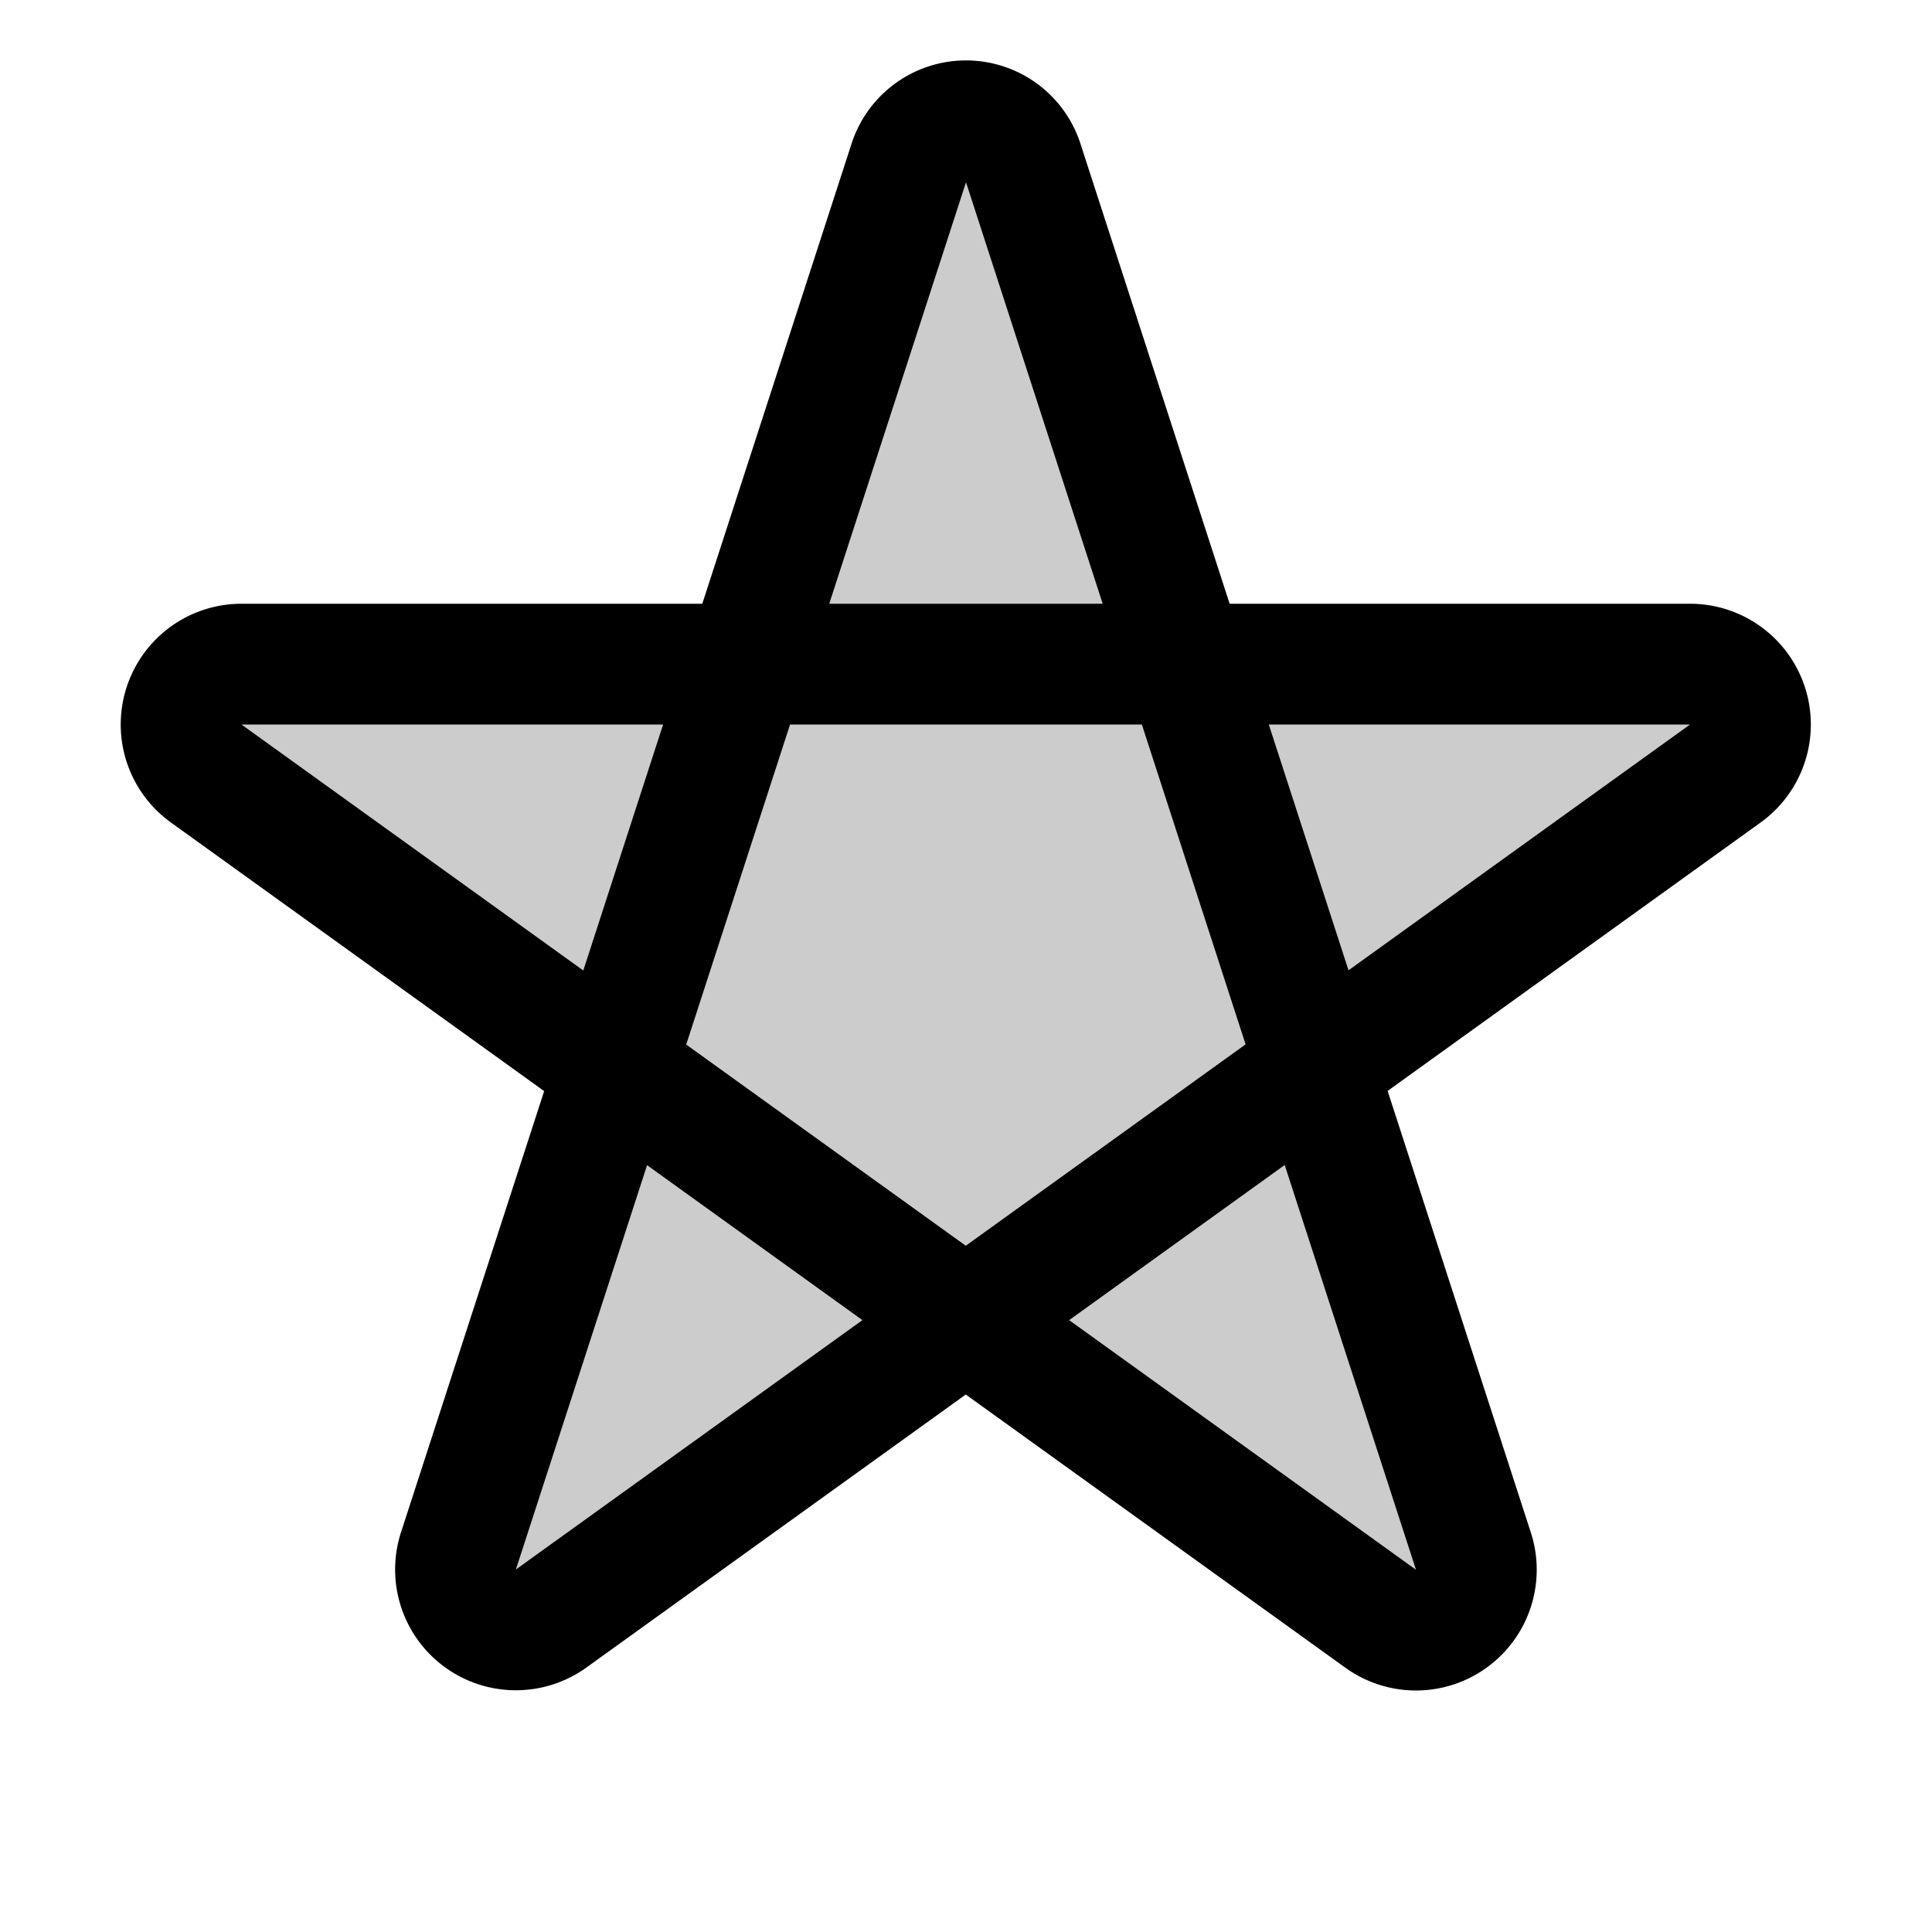
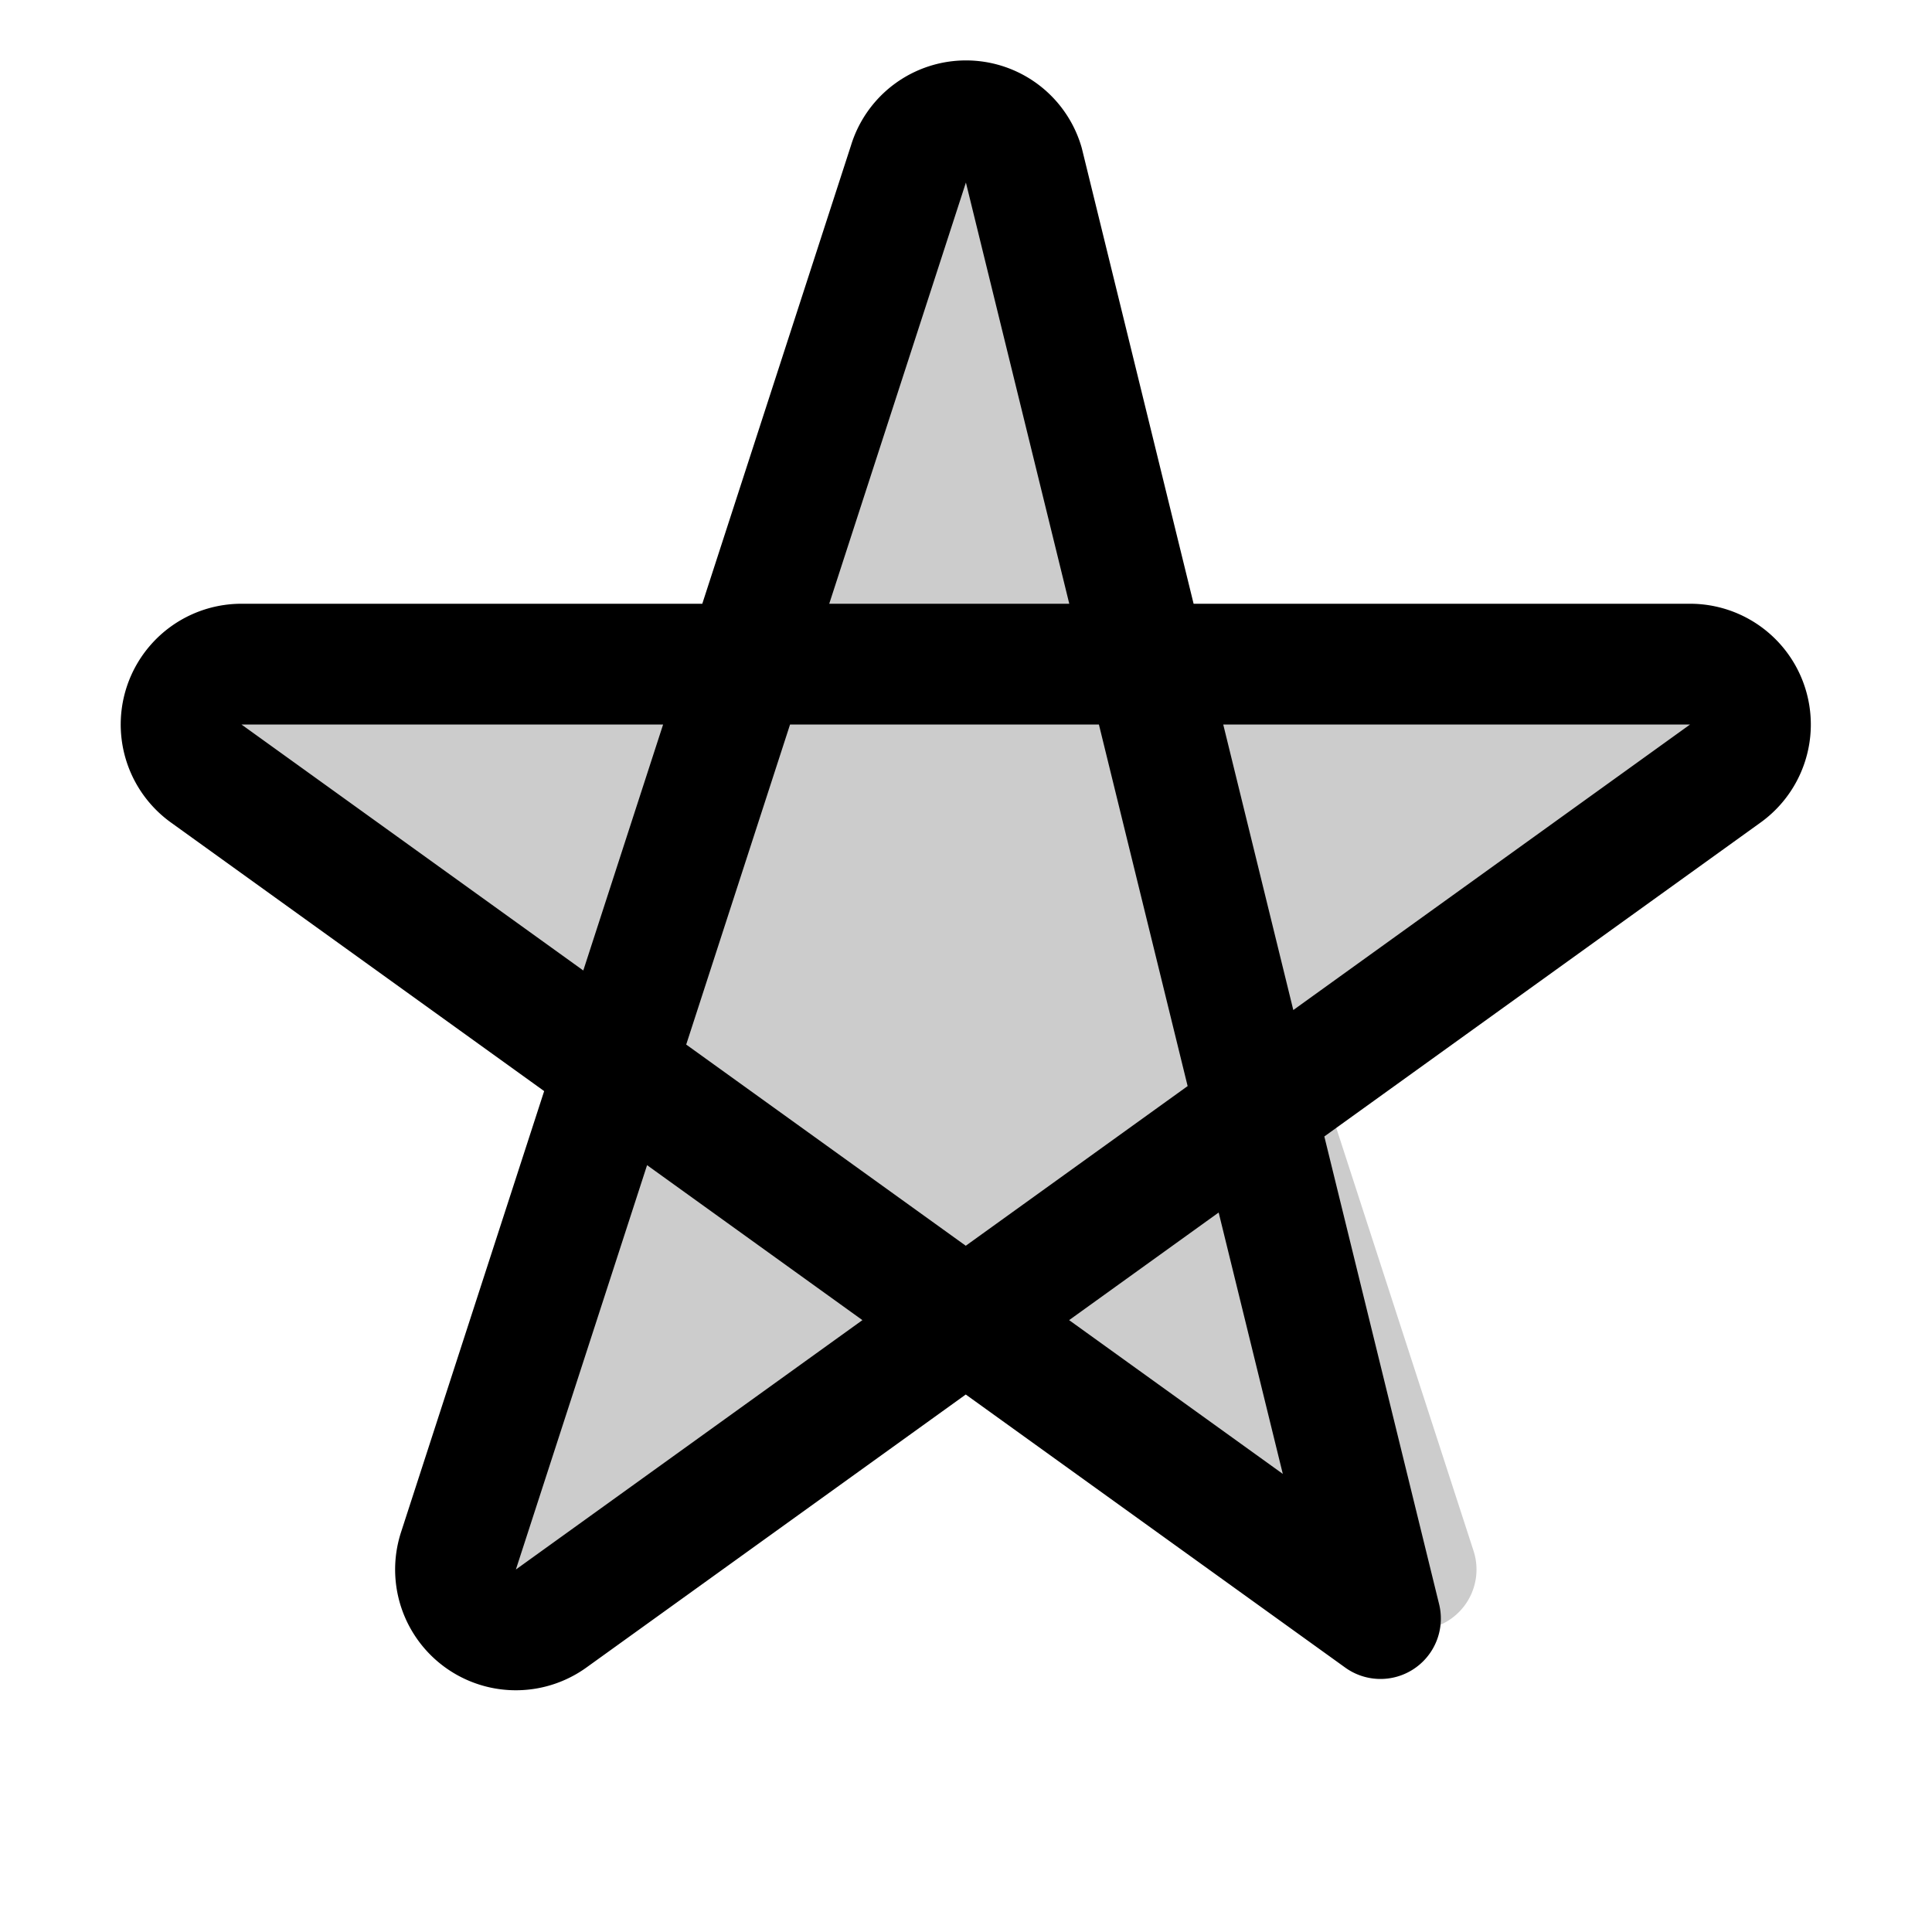
<svg xmlns="http://www.w3.org/2000/svg" viewBox="0 0 256 256">
-   <rect width="256" height="256" fill="none" />
  <path d="M224,88H157.13L135.61,21.68a7.94,7.94,0,0,0-15.22,0L98.87,88H32a8,8,0,0,0-4.71,14.47l54.21,39-20.77,64a8,8,0,0,0,12.31,8.95L128,174.91l54.94,39.53a8,8,0,0,0,12.31-8.95l-20.77-64,54.21-39A8,8,0,0,0,224,88Z" opacity="0.2" />
-   <path d="M60.75,205.49a8,8,0,0,0,12.31,8.95l155.63-112A8,8,0,0,0,224,88H32a8,8,0,0,0-4.71,14.47l155.63,112a8,8,0,0,0,12.31-8.95L135.61,21.68a7.94,7.94,0,0,0-15.22,0Z" fill="none" stroke="currentColor" stroke-linecap="round" stroke-linejoin="round" stroke-width="16" />
+   <path d="M60.75,205.49a8,8,0,0,0,12.31,8.95l155.63-112A8,8,0,0,0,224,88H32a8,8,0,0,0-4.71,14.47l155.63,112L135.61,21.68a7.94,7.94,0,0,0-15.22,0Z" fill="none" stroke="currentColor" stroke-linecap="round" stroke-linejoin="round" stroke-width="16" />
</svg>